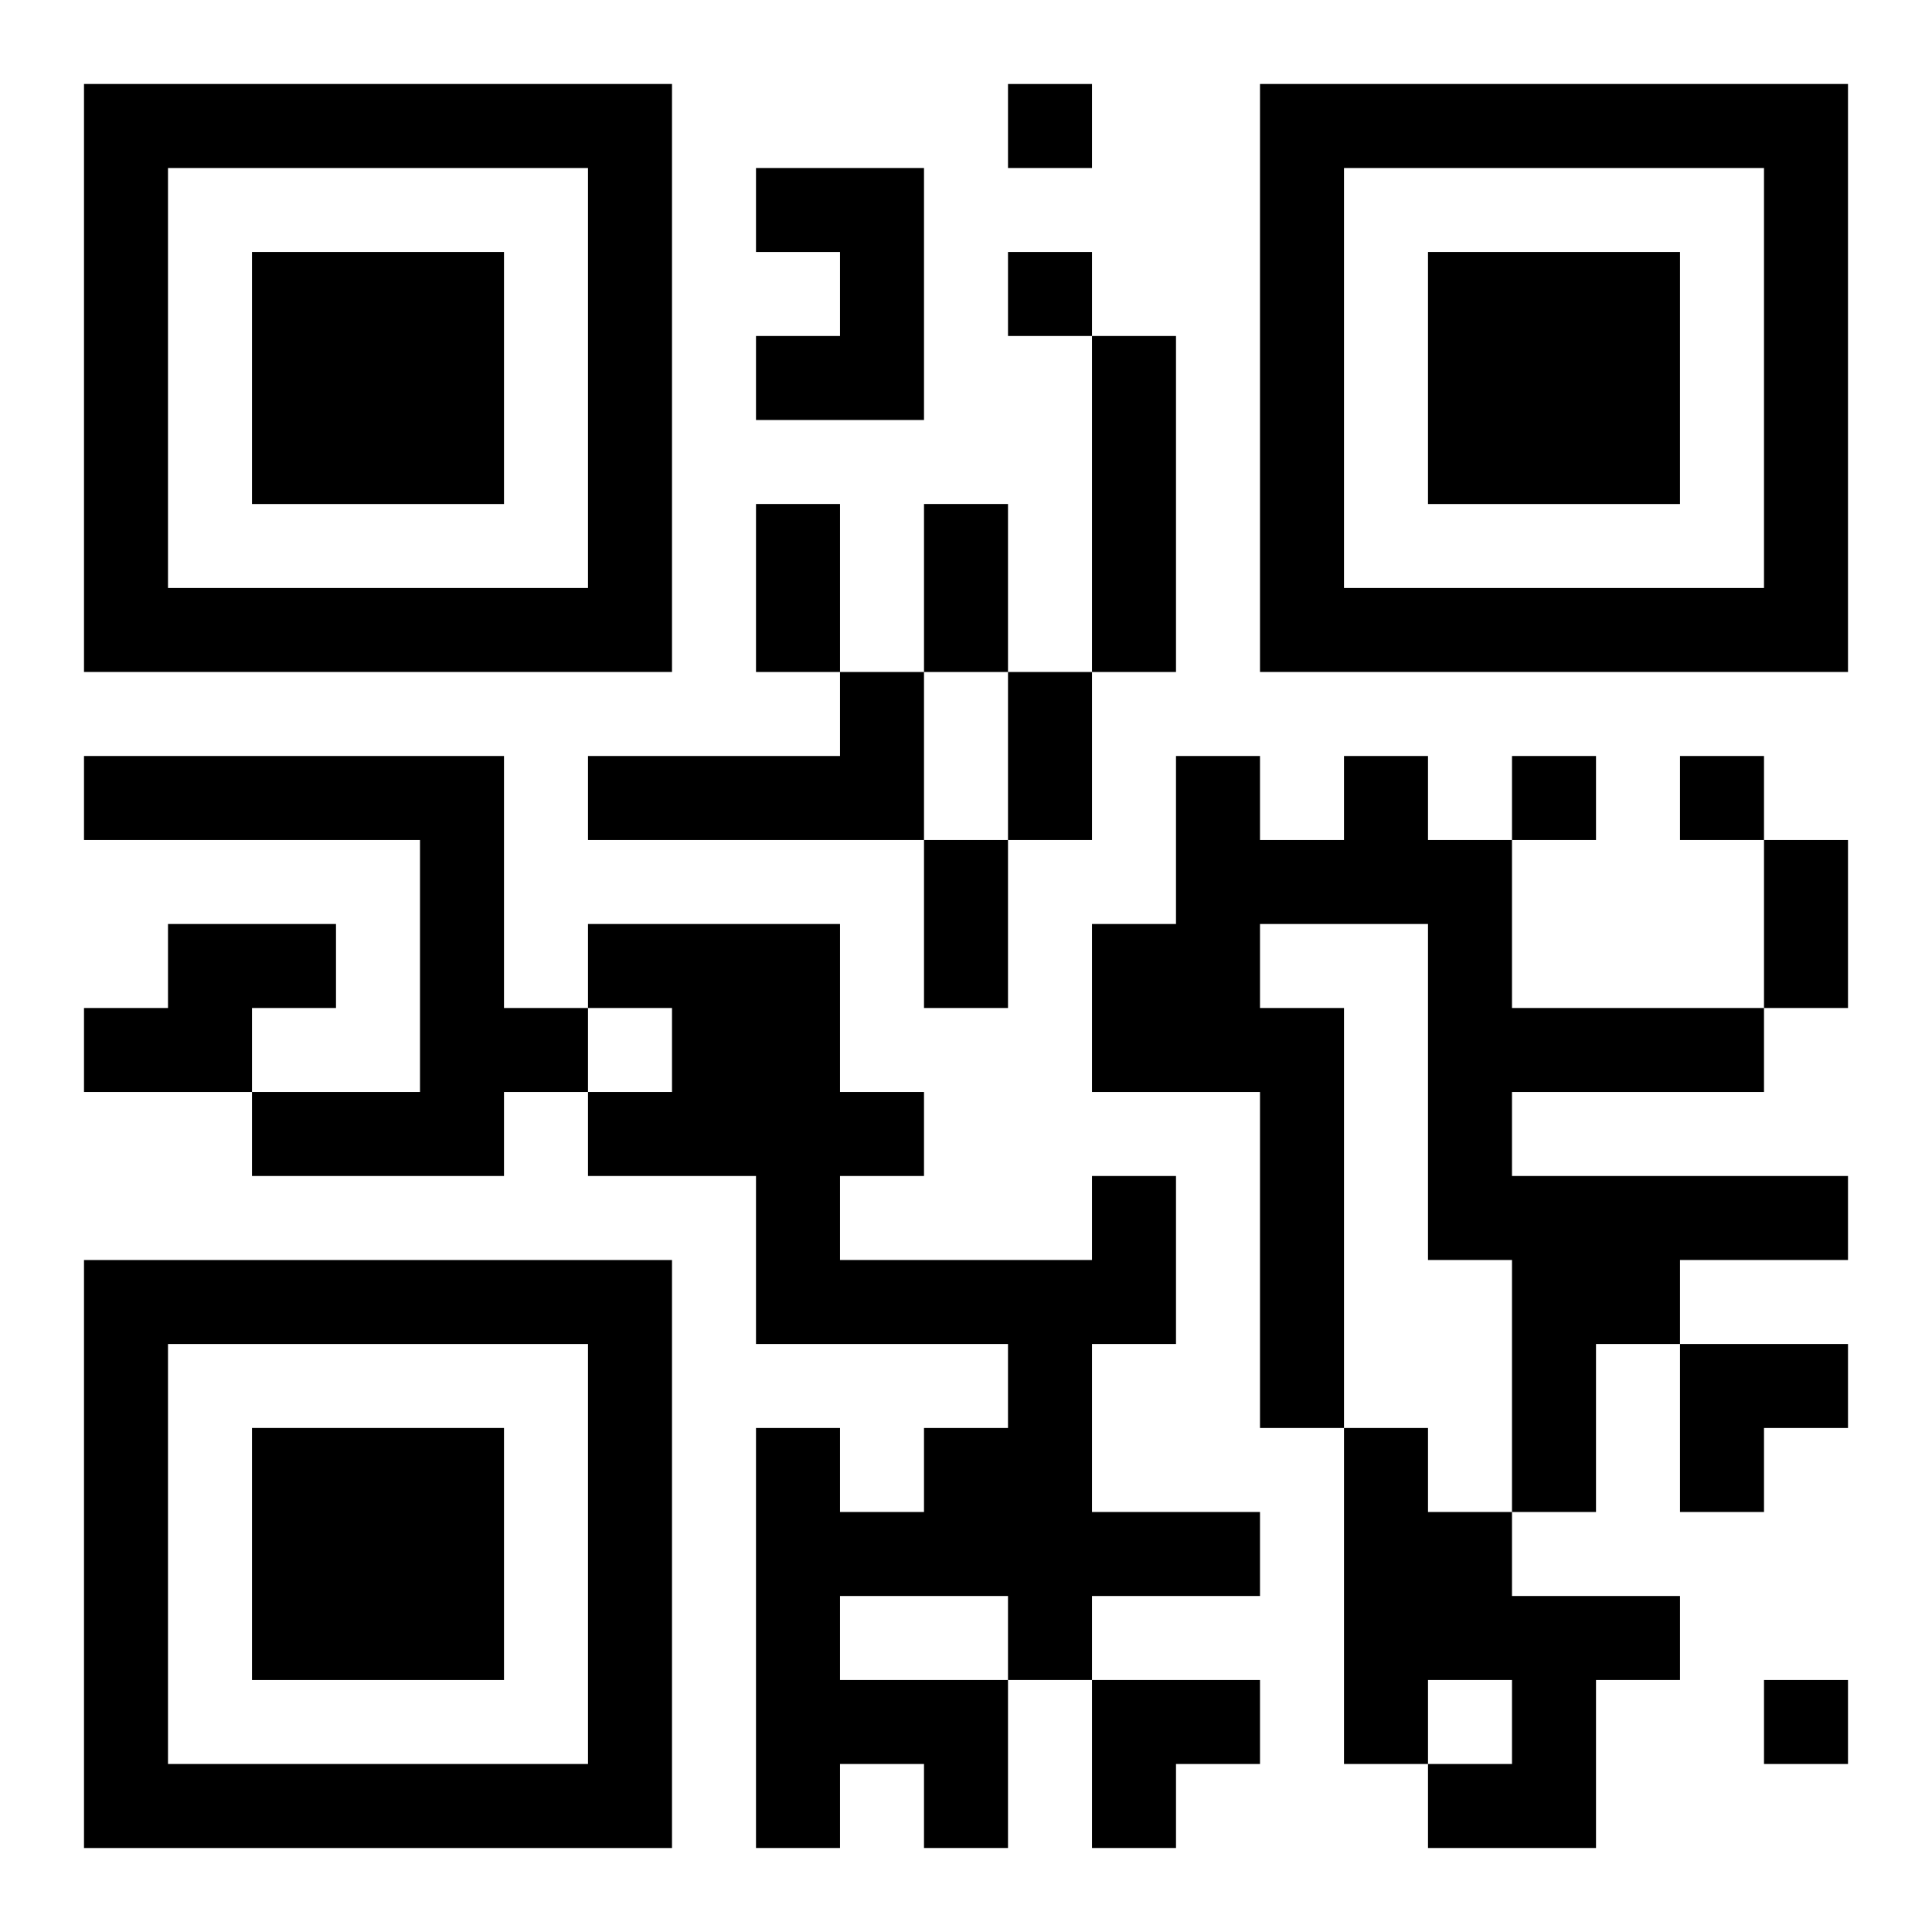
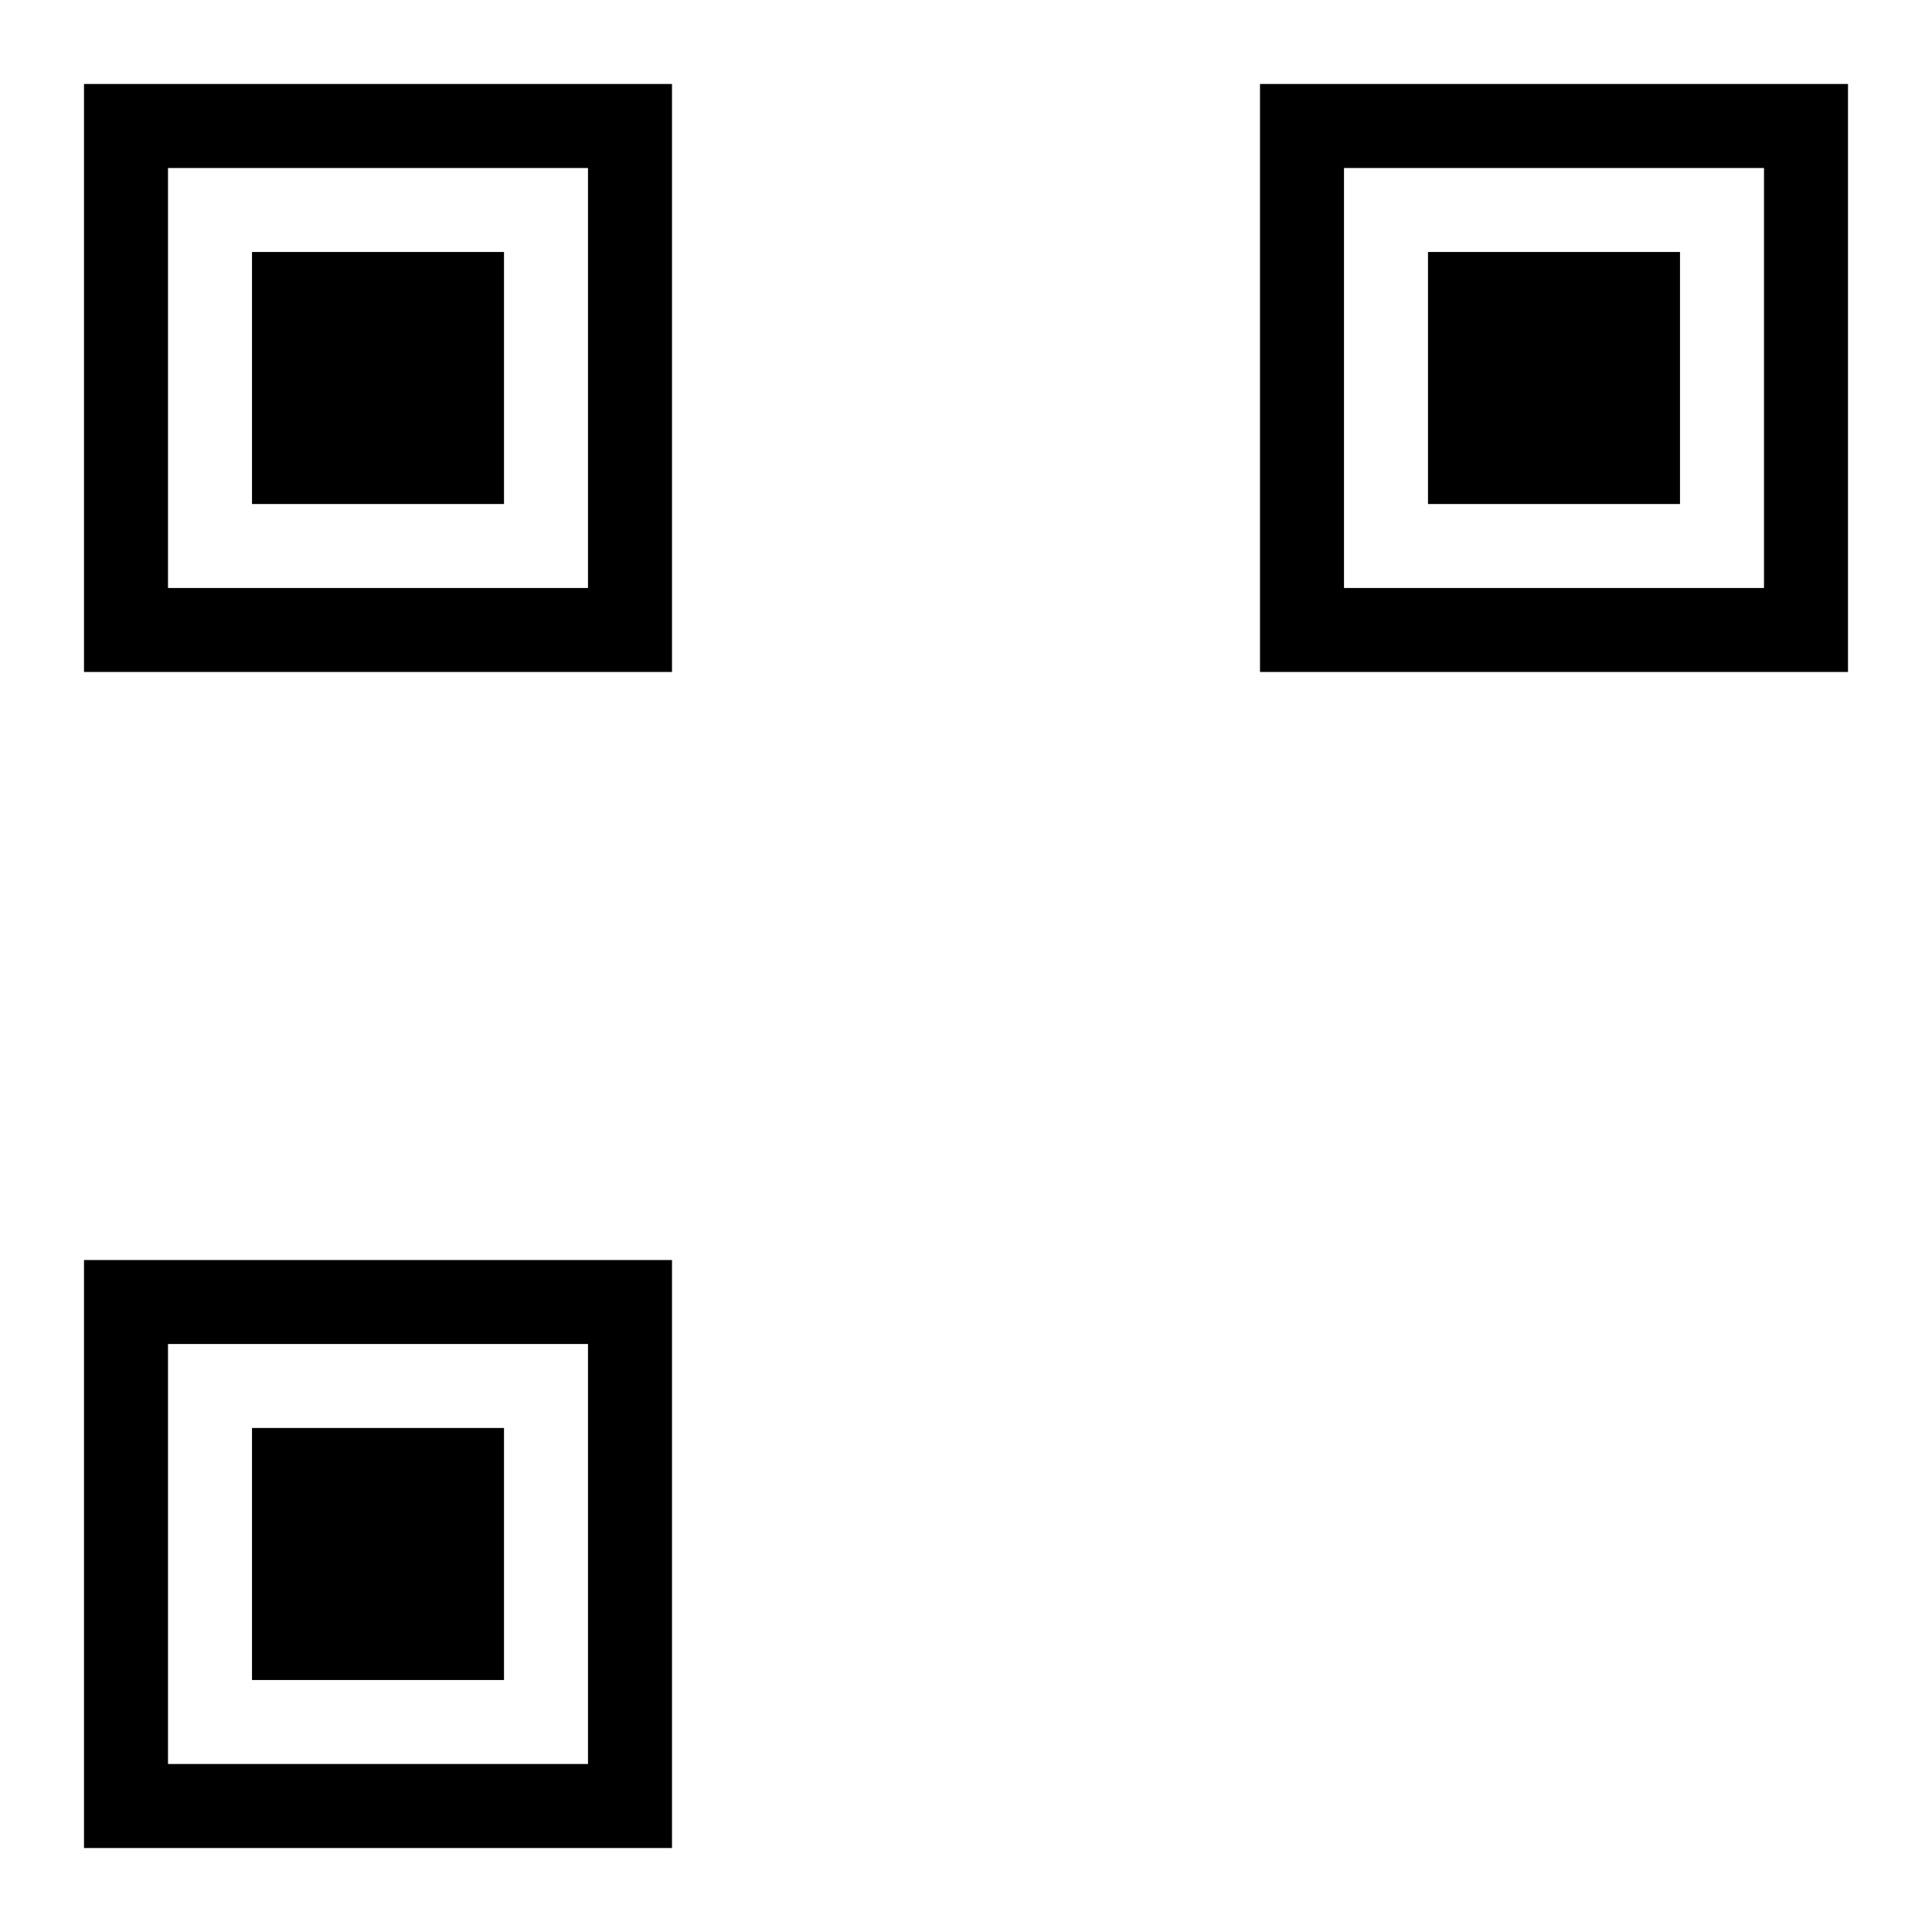
<svg xmlns="http://www.w3.org/2000/svg" xmlns:xlink="http://www.w3.org/1999/xlink" width="250" height="250" baseProfile="full" version="1.1" viewBox="-1 -1 23 23">
  <symbol id="a">
    <path d="m0 7v7h7v-7h-7zm1 1h5v5h-5v-5zm1 1v3h3v-3h-3z" />
  </symbol>
  <use y="-7" xlink:href="#a" />
  <use y="7" xlink:href="#a" />
  <use x="14" y="-7" xlink:href="#a" />
-   <path d="m8 1h2v3h-2v-1h1v-1h-1v-1m4 2h1v4h-1v-4m-3 4h1v2h-4v-1h3v-1m-9 1h5v3h1v1h-1v1h-3v-1h2v-3h-4v-1m15 0h1v1h1v2h3v1h-3v1h4v1h-2v1h-1v2h-1v-3h-1v-4h-2v1h1v5h-1v-4h-2v-2h1v-2h1v1h1v-1m-14 2h2v1h-1v1h-2v-1h1v-1m11 3h1v2h-1v2h2v1h-2v1h-1v2h-1v-1h-1v1h-1v-5h1v1h1v-1h1v-1h-3v-2h-2v-1h1v-1h-1v-1h3v2h1v1h-1v1h3v-1m-3 5v1h2v-1h-2m6-2h1v1h1v1h2v1h-1v2h-2v-1h1v-1h-1v1h-1v-4m-4-16v1h1v-1h-1m0 2v1h1v-1h-1m6 6v1h1v-1h-1m2 0v1h1v-1h-1m1 11v1h1v-1h-1m-12-14h1v2h-1v-2m2 0h1v2h-1v-2m1 2h1v2h-1v-2m-1 2h1v2h-1v-2m10 0h1v2h-1v-2m-1 6h2v1h-1v1h-1zm-7 4h2v1h-1v1h-1z" />
</svg>